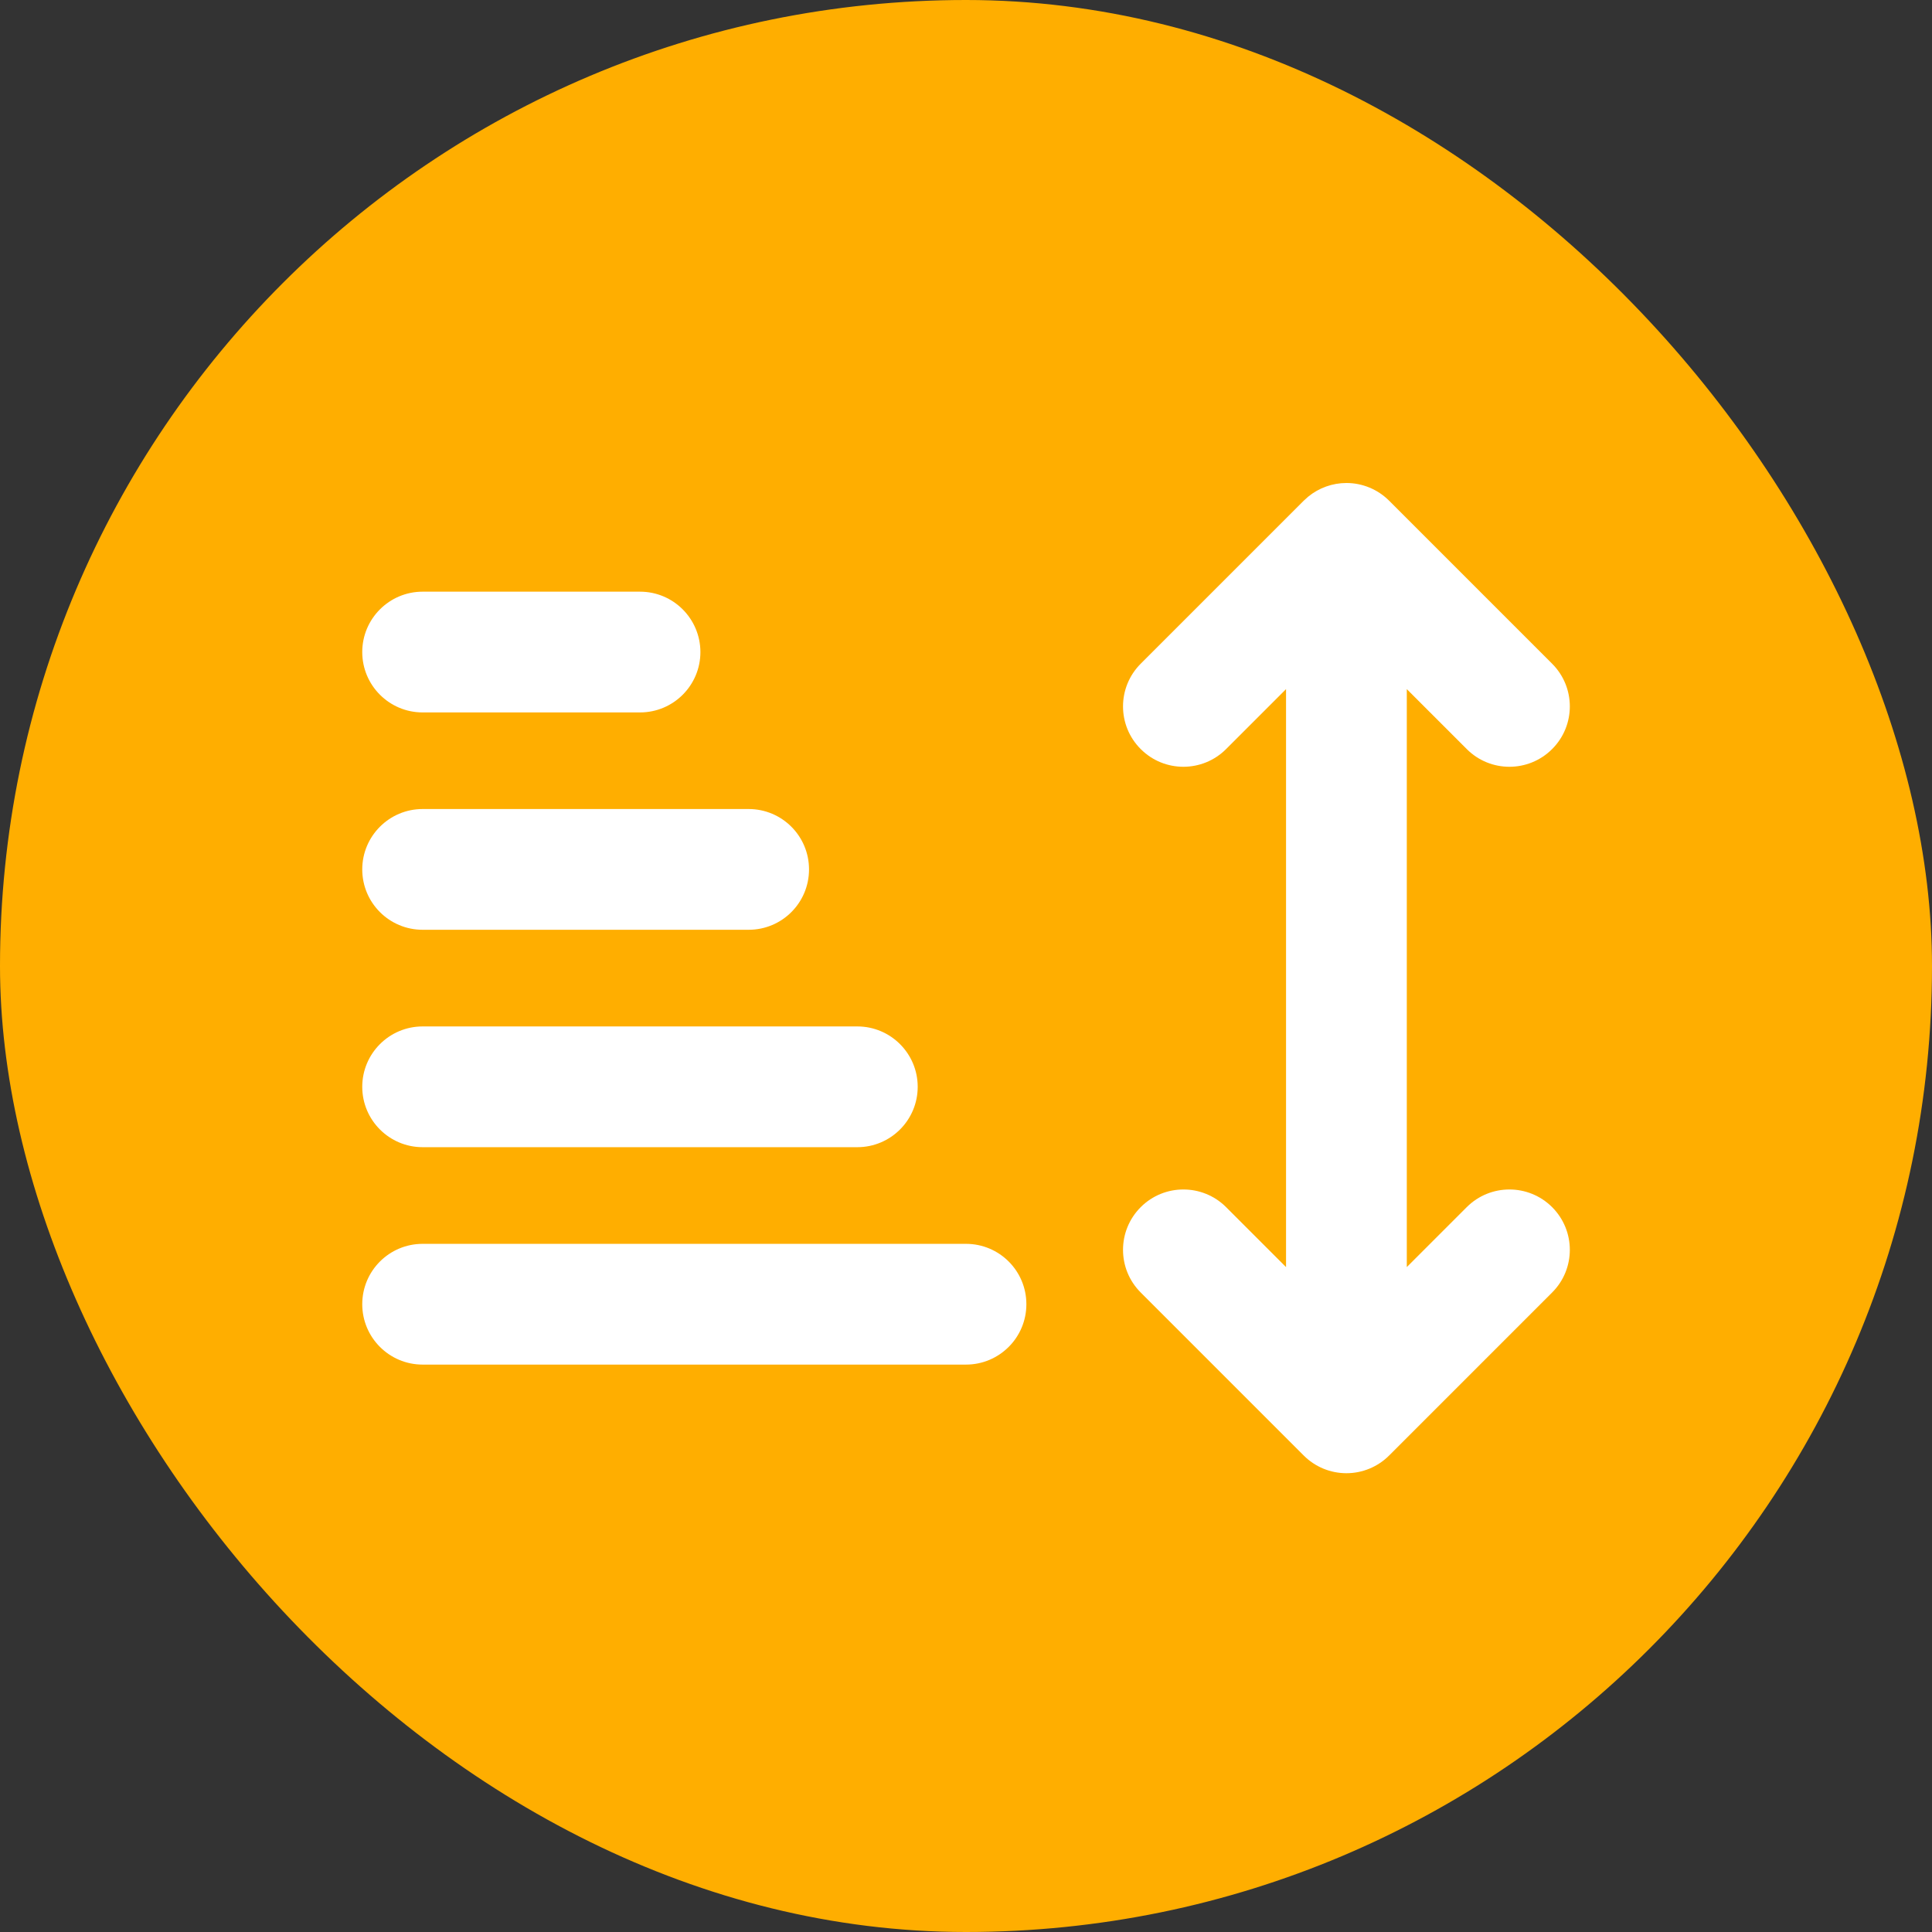
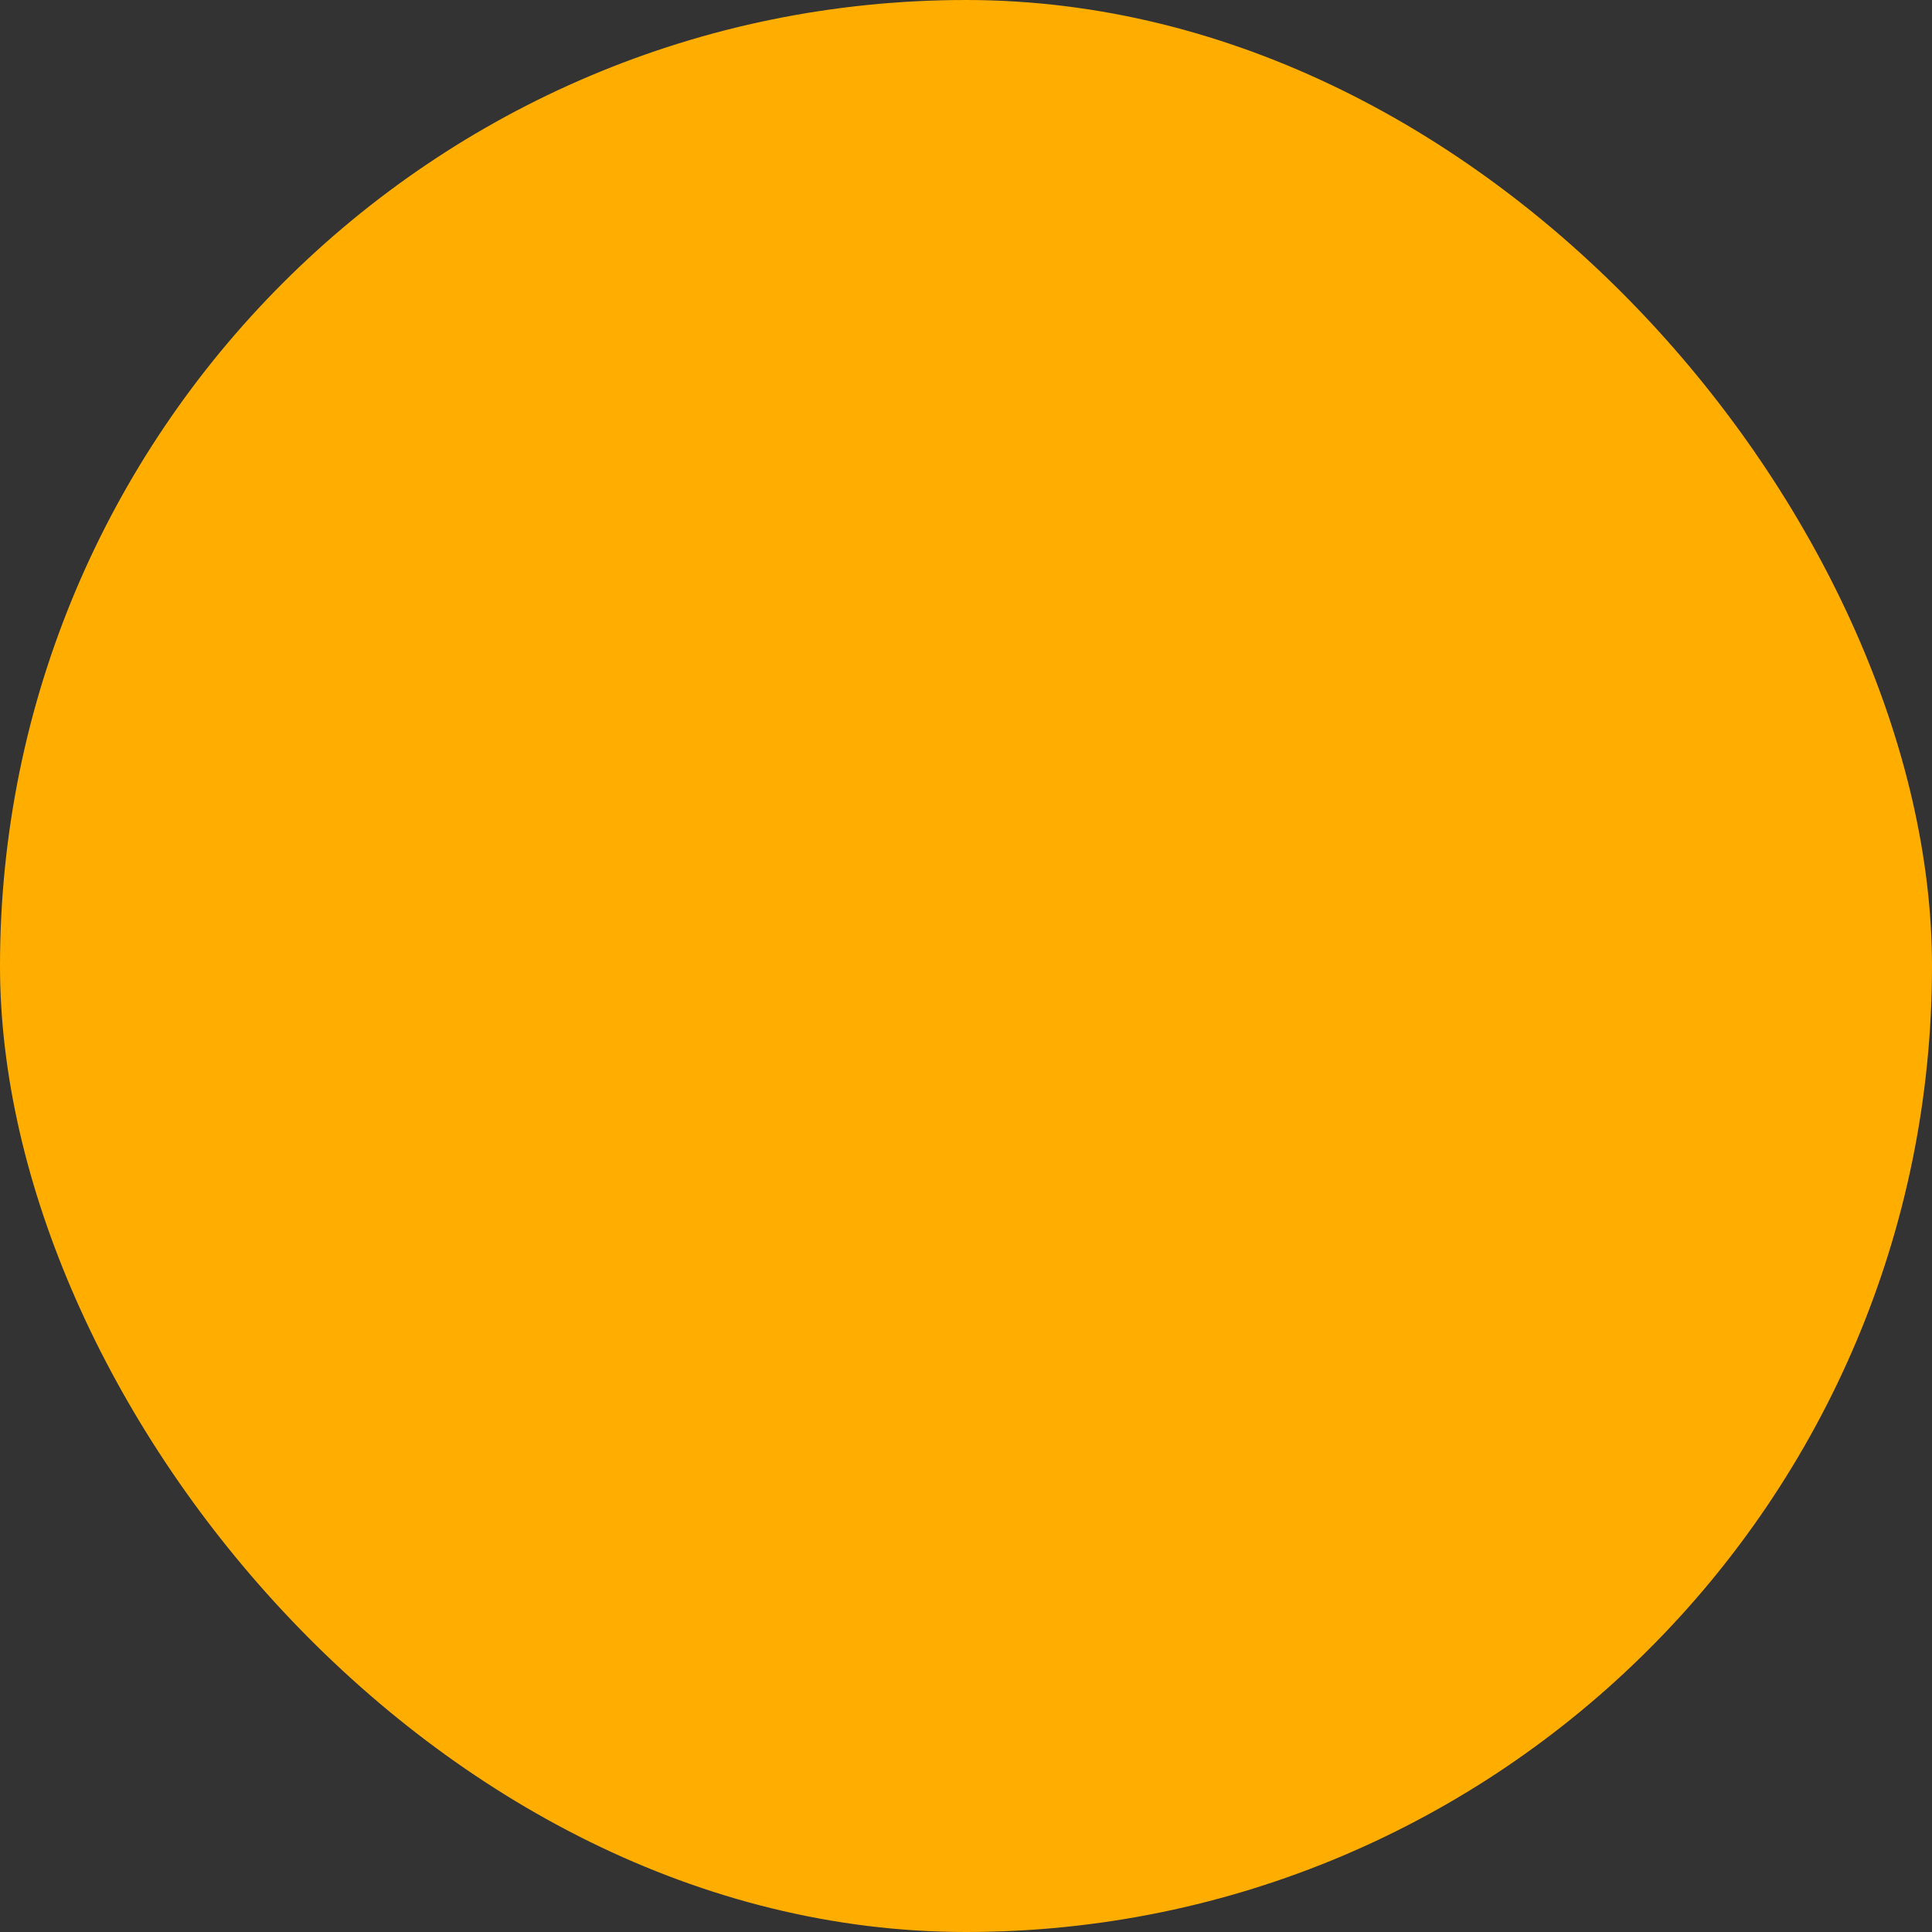
<svg xmlns="http://www.w3.org/2000/svg" width="32" height="32" viewBox="0 0 32 32" fill="none">
  <rect x="0" y="0" width="32" height="32" fill="#333333" stroke="none" />
  <rect width="32" height="32" rx="16" fill="#FFAE00" />
-   <path d="M22.301 8C22.566 8 22.82 8.105 23.008 8.293L25.708 10.993C26.099 11.384 26.099 12.017 25.708 12.407C25.317 12.798 24.684 12.798 24.294 12.407L23.301 11.414V20.987L24.294 19.994C24.684 19.604 25.317 19.604 25.708 19.994C26.099 20.385 26.099 21.018 25.708 21.408L23.008 24.108C22.82 24.296 22.566 24.401 22.301 24.401C22.036 24.401 21.781 24.296 21.594 24.108L18.894 21.408C18.503 21.018 18.503 20.385 18.894 19.994C19.284 19.604 19.917 19.604 20.308 19.994L21.301 20.987V11.414L20.308 12.407C19.917 12.798 19.284 12.798 18.894 12.407C18.503 12.017 18.503 11.384 18.894 10.993L21.594 8.293L21.667 8.227C21.845 8.081 22.069 8 22.301 8ZM16 20.602C16.552 20.602 17 21.049 17 21.602C17 22.154 16.552 22.602 16 22.602H7C6.448 22.602 6 22.154 6 21.602C6 21.049 6.448 20.602 7 20.602H16ZM14.2 17.001C14.752 17.001 15.2 17.449 15.2 18.001C15.2 18.553 14.752 19.001 14.2 19.001H7C6.448 19.001 6 18.553 6 18.001C6 17.449 6.448 17.001 7 17.001H14.2ZM12.4 13.4C12.953 13.4 13.4 13.848 13.4 14.4C13.4 14.953 12.953 15.4 12.4 15.4H7C6.448 15.4 6 14.953 6 14.4C6 13.848 6.448 13.4 7 13.4H12.4ZM10.601 9.8C11.153 9.8 11.6 10.248 11.601 10.8C11.601 11.352 11.153 11.8 10.601 11.8H7C6.448 11.8 6 11.352 6 10.8C6 10.248 6.448 9.8 7 9.8H10.601Z" fill="white" />
</svg>